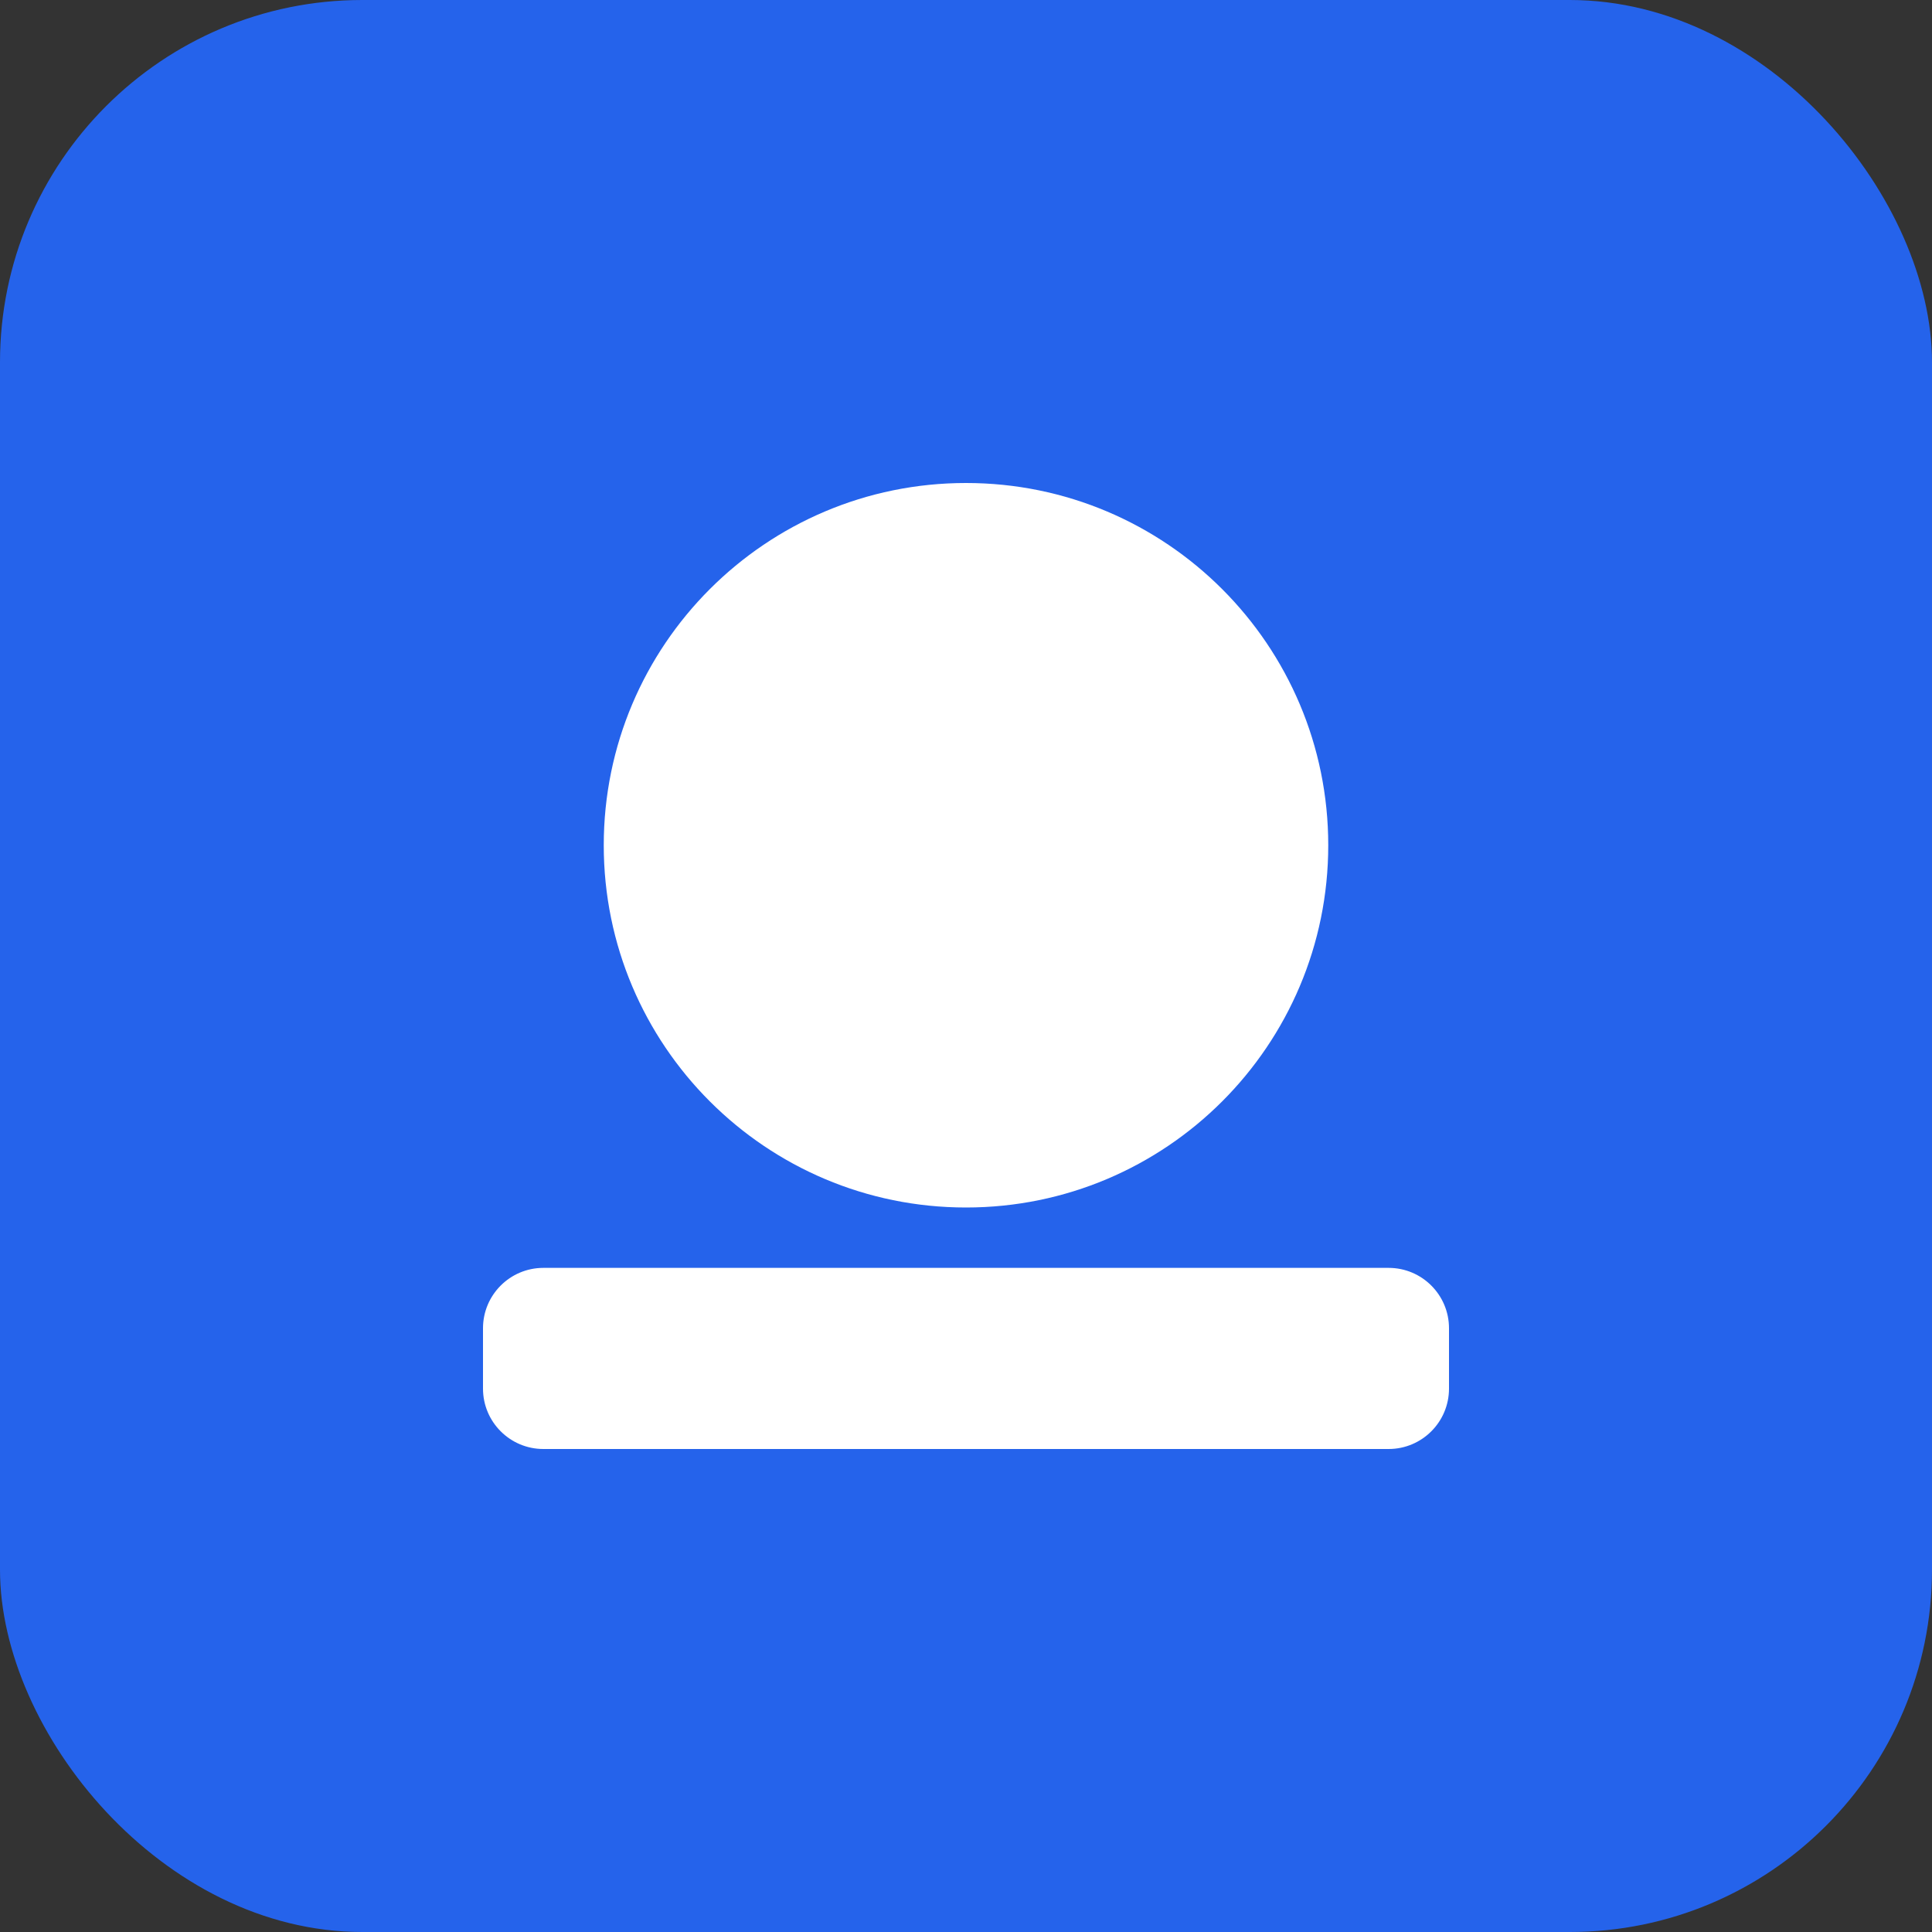
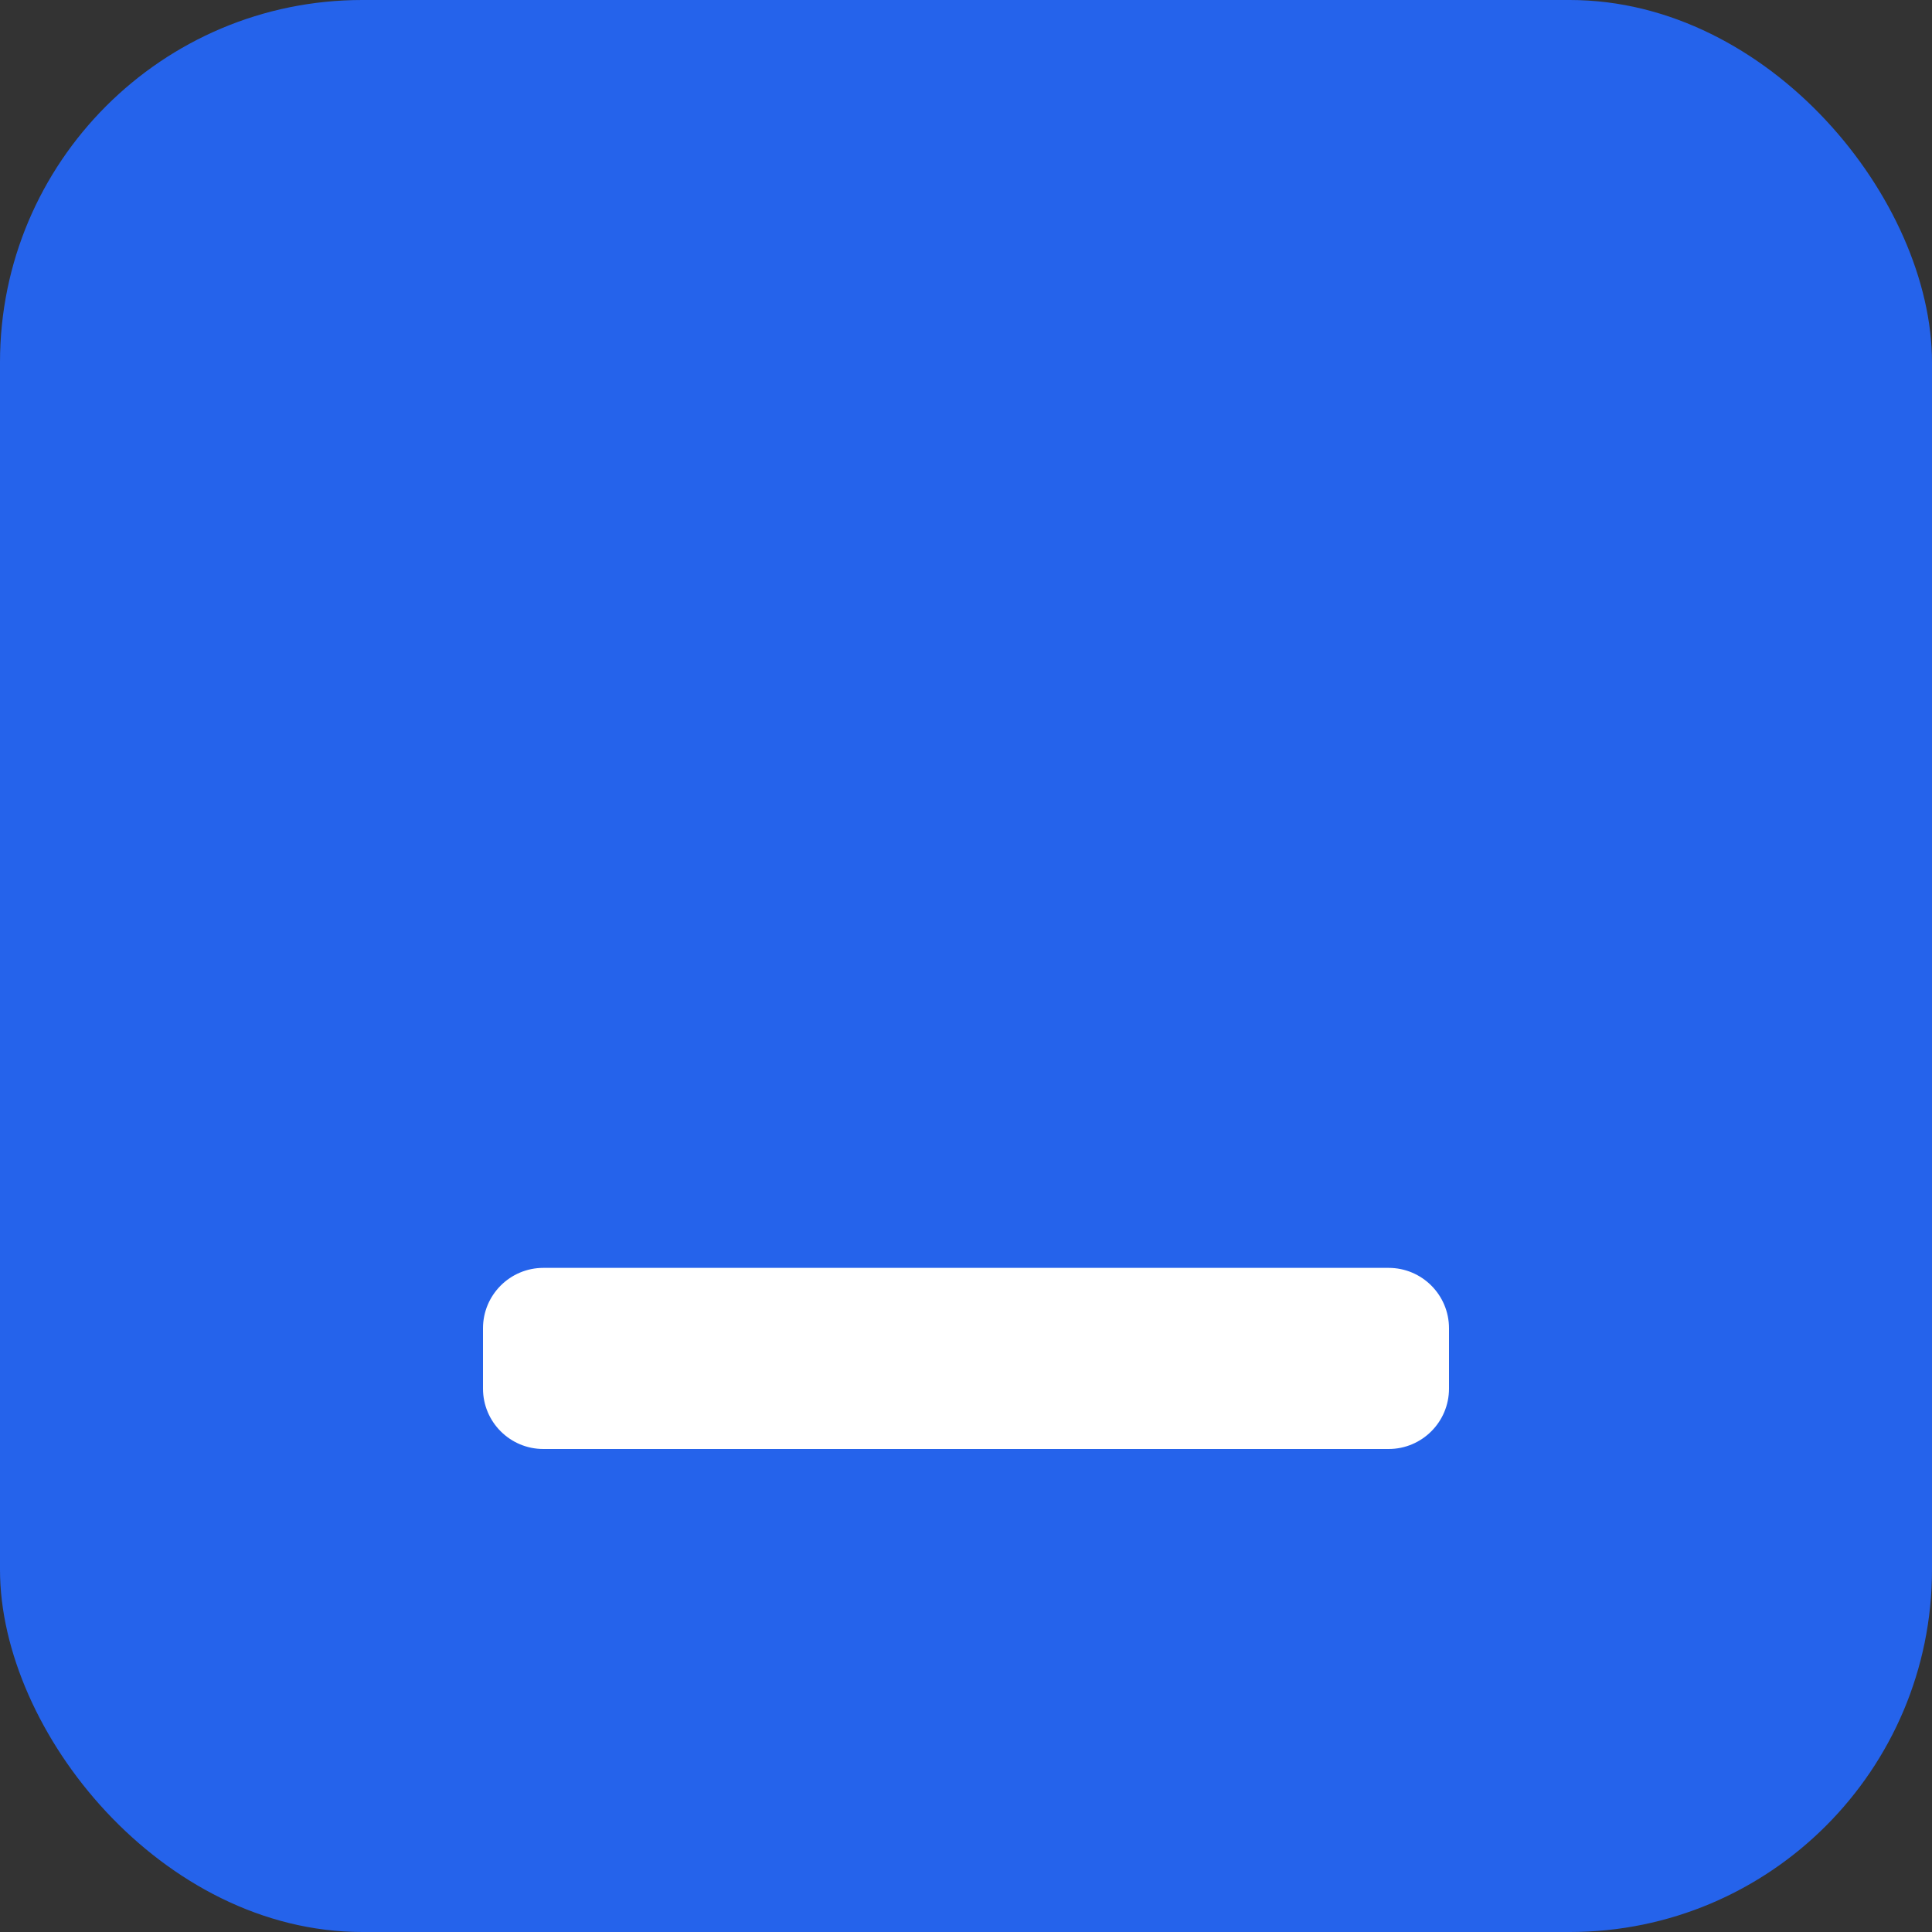
<svg xmlns="http://www.w3.org/2000/svg" width="32" height="32" viewBox="0 0 32 32" fill="none">
  <rect x="0" y="0" width="32" height="32" fill="#333333" stroke="none" />
  <rect width="32" height="32" rx="6" fill="#2563eb" />
-   <path d="M16 8C12.686 8 10 10.686 10 14C10 17.314 12.686 20 16 20C19.314 20 22 17.314 22 14C22 10.686 19.314 8 16 8Z" fill="white" />
  <path d="M8 22C8 21.448 8.448 21 9 21H23C23.552 21 24 21.448 24 22V23C24 23.552 23.552 24 23 24H9C8.448 24 8 23.552 8 23V22Z" fill="white" />
</svg>